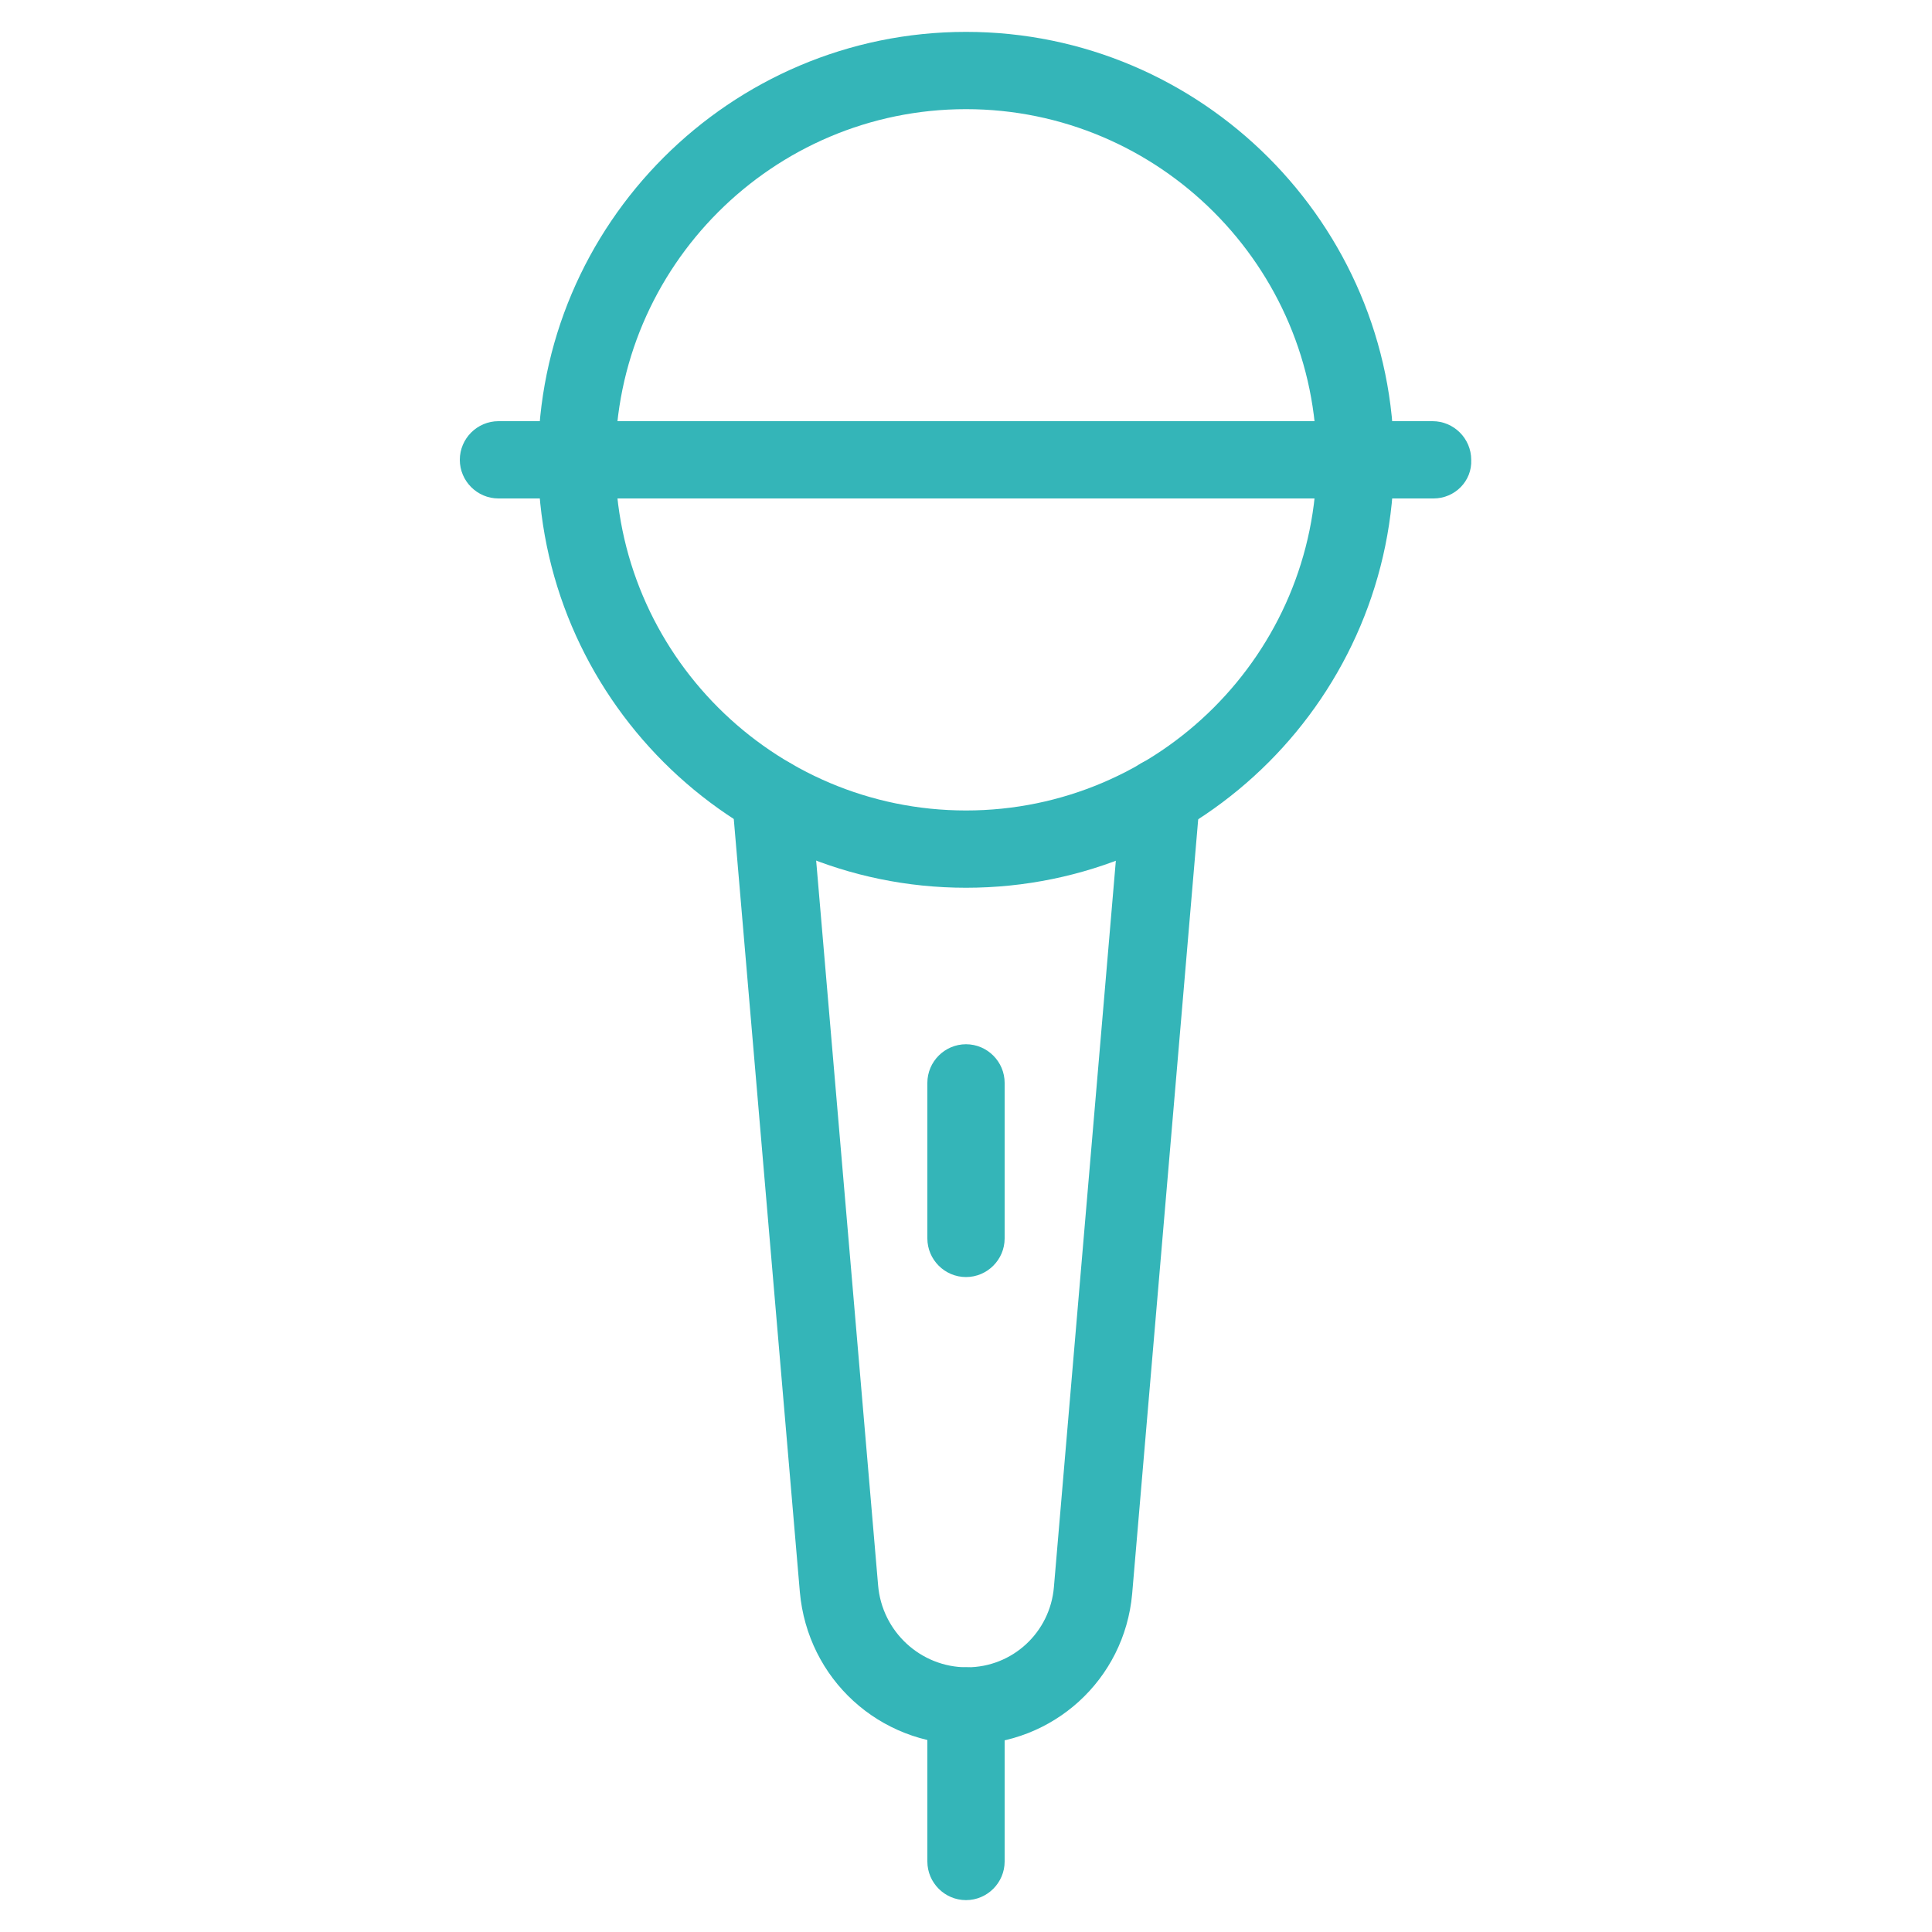
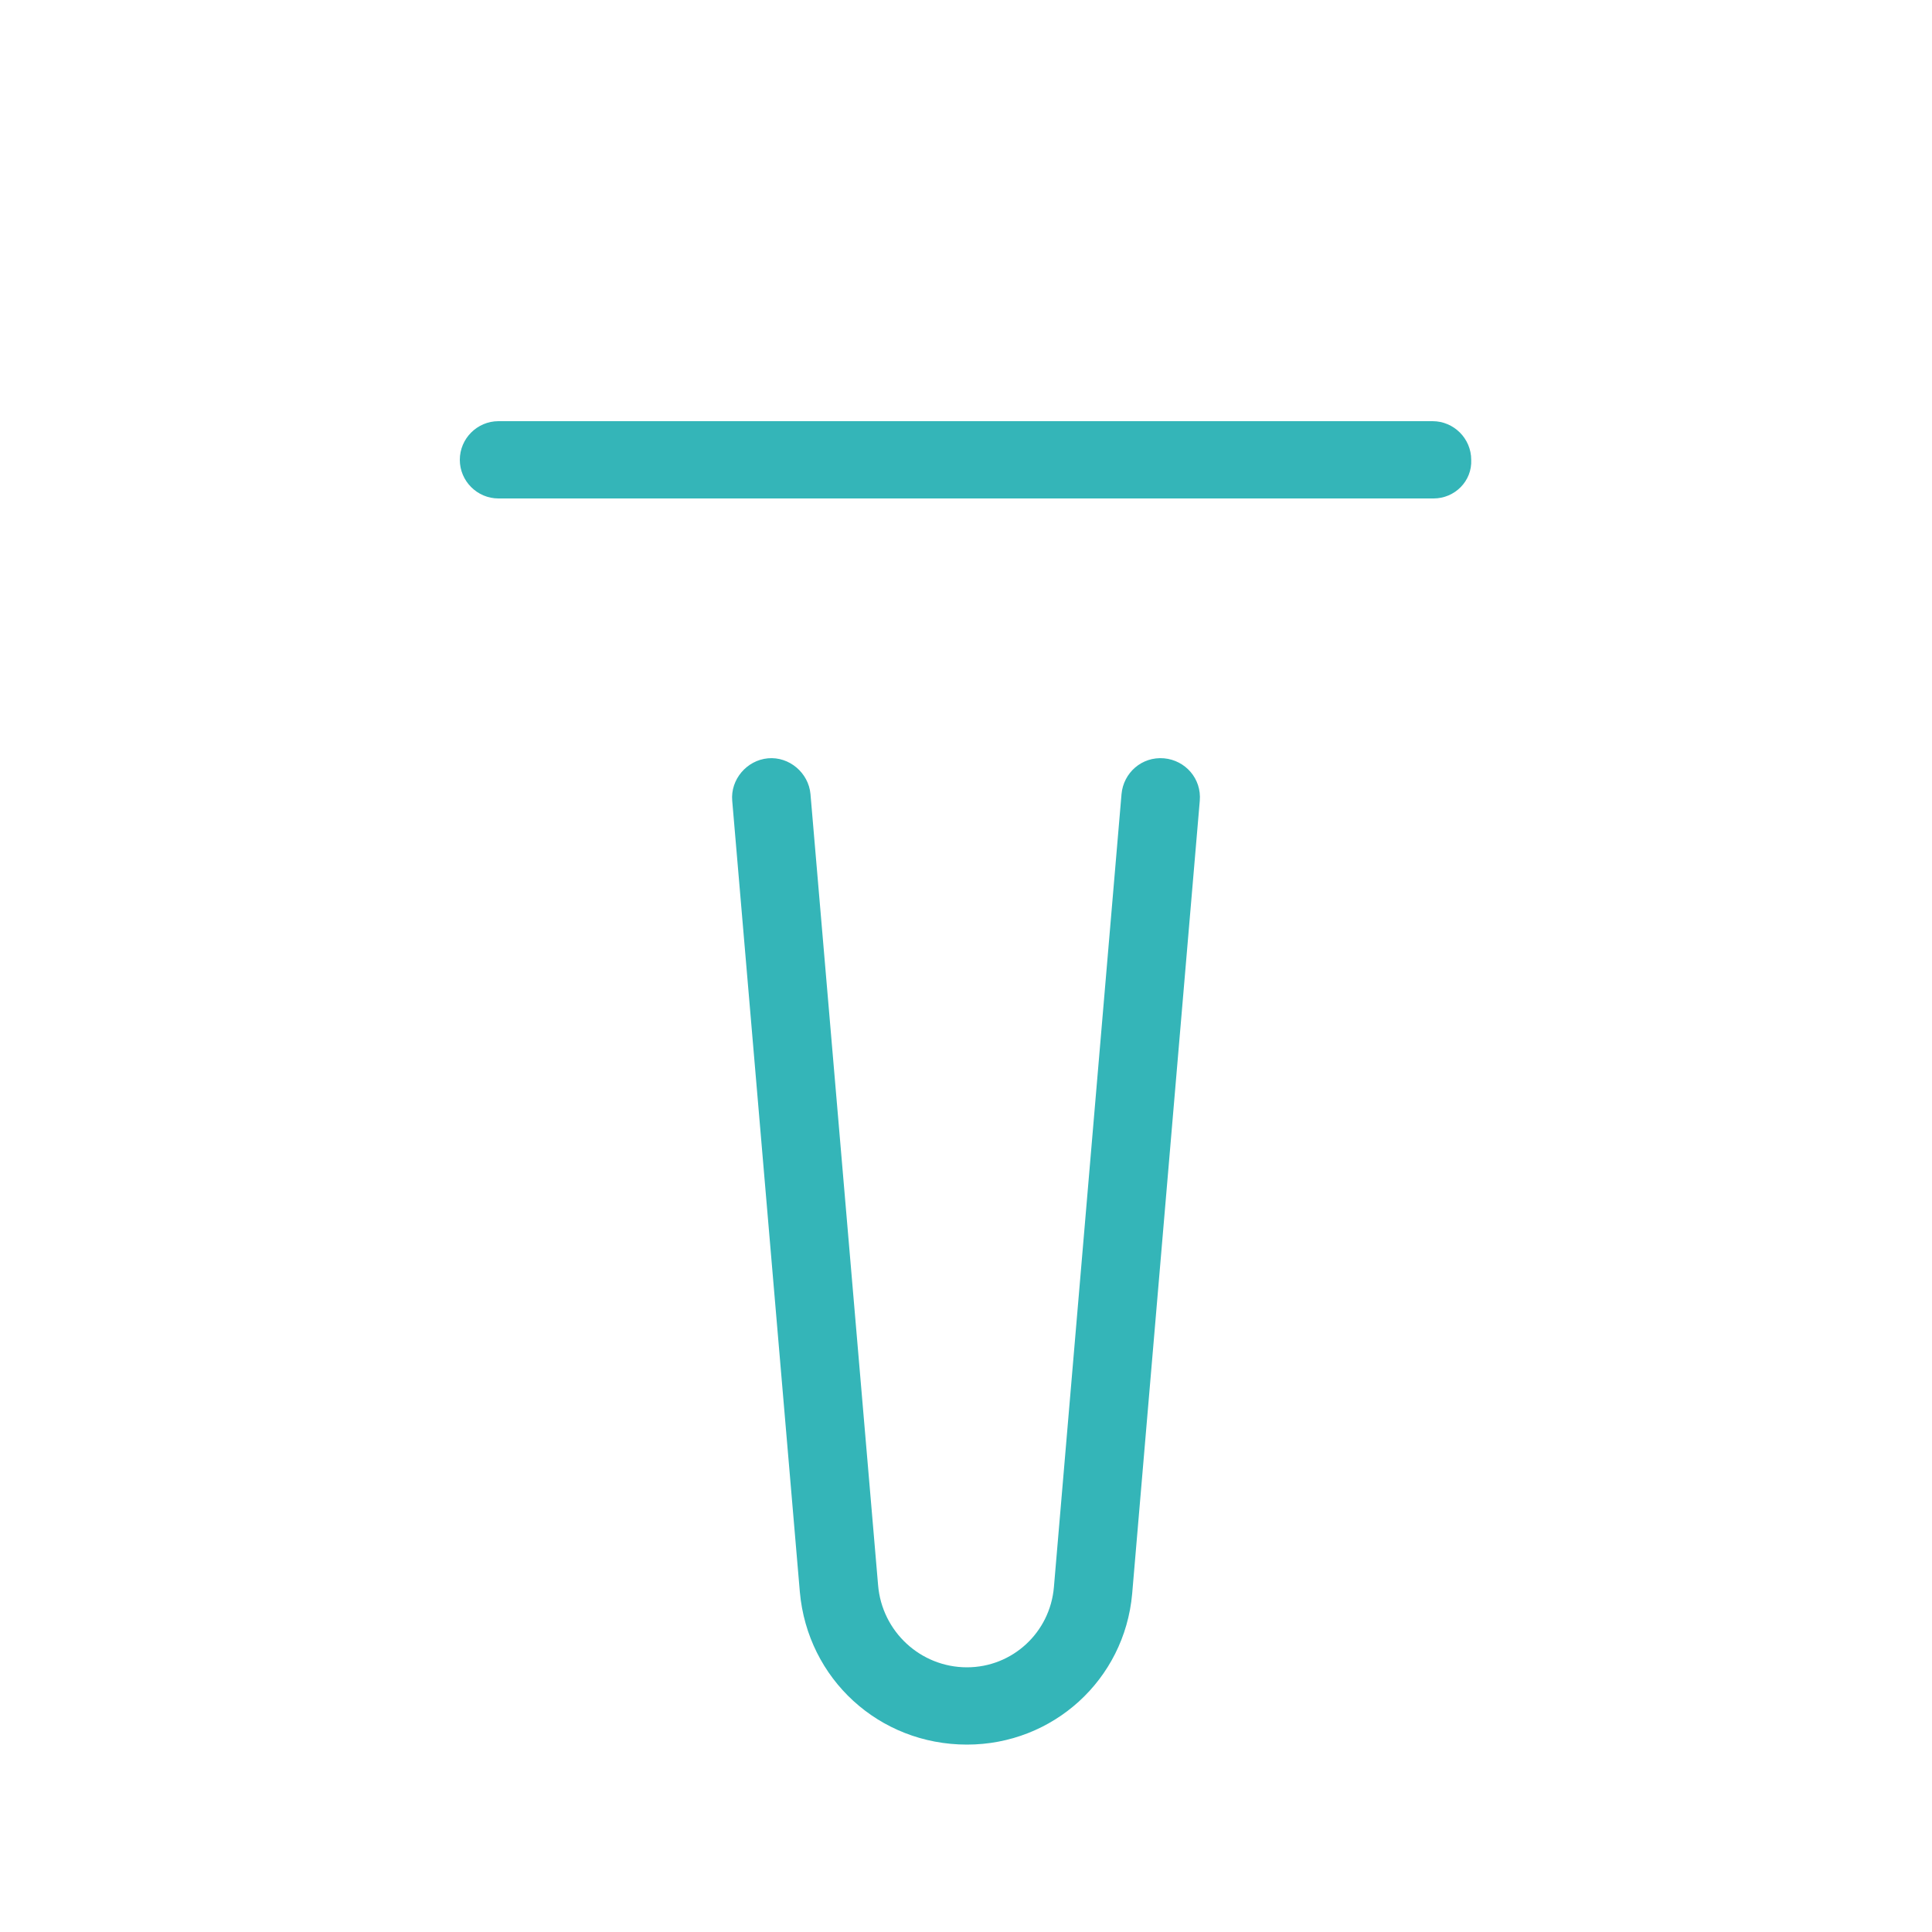
<svg xmlns="http://www.w3.org/2000/svg" version="1.1" id="Layer_1" x="0px" y="0px" viewBox="0 0 200 200" style="enable-background:new 0 0 200 200;" xml:space="preserve">
  <style type="text/css">
	.st0{fill:#34B5B8;}
</style>
  <g>
    <g>
-       <path class="st0" d="M100,91.9c-24.4,0-44.3-19.9-44.3-44.3S75.6,3.3,100,3.3s44.3,19.9,44.3,44.3S124.5,91.9,100,91.9z M100,11.3    c-20,0-36.3,16.3-36.3,36.3c0,20,16.3,36.3,36.3,36.3s36.3-16.3,36.3-36.3C136.3,27.6,120,11.3,100,11.3z" />
-     </g>
+       </g>
    <g>
      <path class="st0" d="M148.4,51.6H51.6c-2.2,0-4-1.8-4-4c0-2.2,1.8-4,4-4h96.7c2.2,0,4,1.8,4,4C152.4,49.8,150.6,51.6,148.4,51.6z" />
    </g>
    <g>
      <path class="st0" d="M100.1,180.6c-9.1,0-16.5-6.8-17.3-15.8l-7-81.9c-0.2-2.2,1.5-4.2,3.7-4.4c2.2-0.2,4.2,1.5,4.4,3.7l7,81.9    c0.4,4.8,4.4,8.5,9.2,8.5c4.7,0,8.6-3.6,9-8.3l7-82.1c0.2-2.2,2.1-3.9,4.4-3.7c2.2,0.2,3.9,2.1,3.7,4.4l-7,82.1    C116.4,173.9,109,180.6,100.1,180.6z" />
    </g>
    <g>
-       <path class="st0" d="M100,196.7c-2.2,0-4-1.8-4-4v-16.1c0-2.2,1.8-4,4-4s4,1.8,4,4v16.1C104,194.9,102.2,196.7,100,196.7z" />
-     </g>
+       </g>
    <g>
-       <path class="st0" d="M100,132.2c-2.2,0-4-1.8-4-4v-16.1c0-2.2,1.8-4,4-4s4,1.8,4,4v16.1C104,130.4,102.2,132.2,100,132.2z" />
-     </g>
+       </g>
  </g>
</svg>